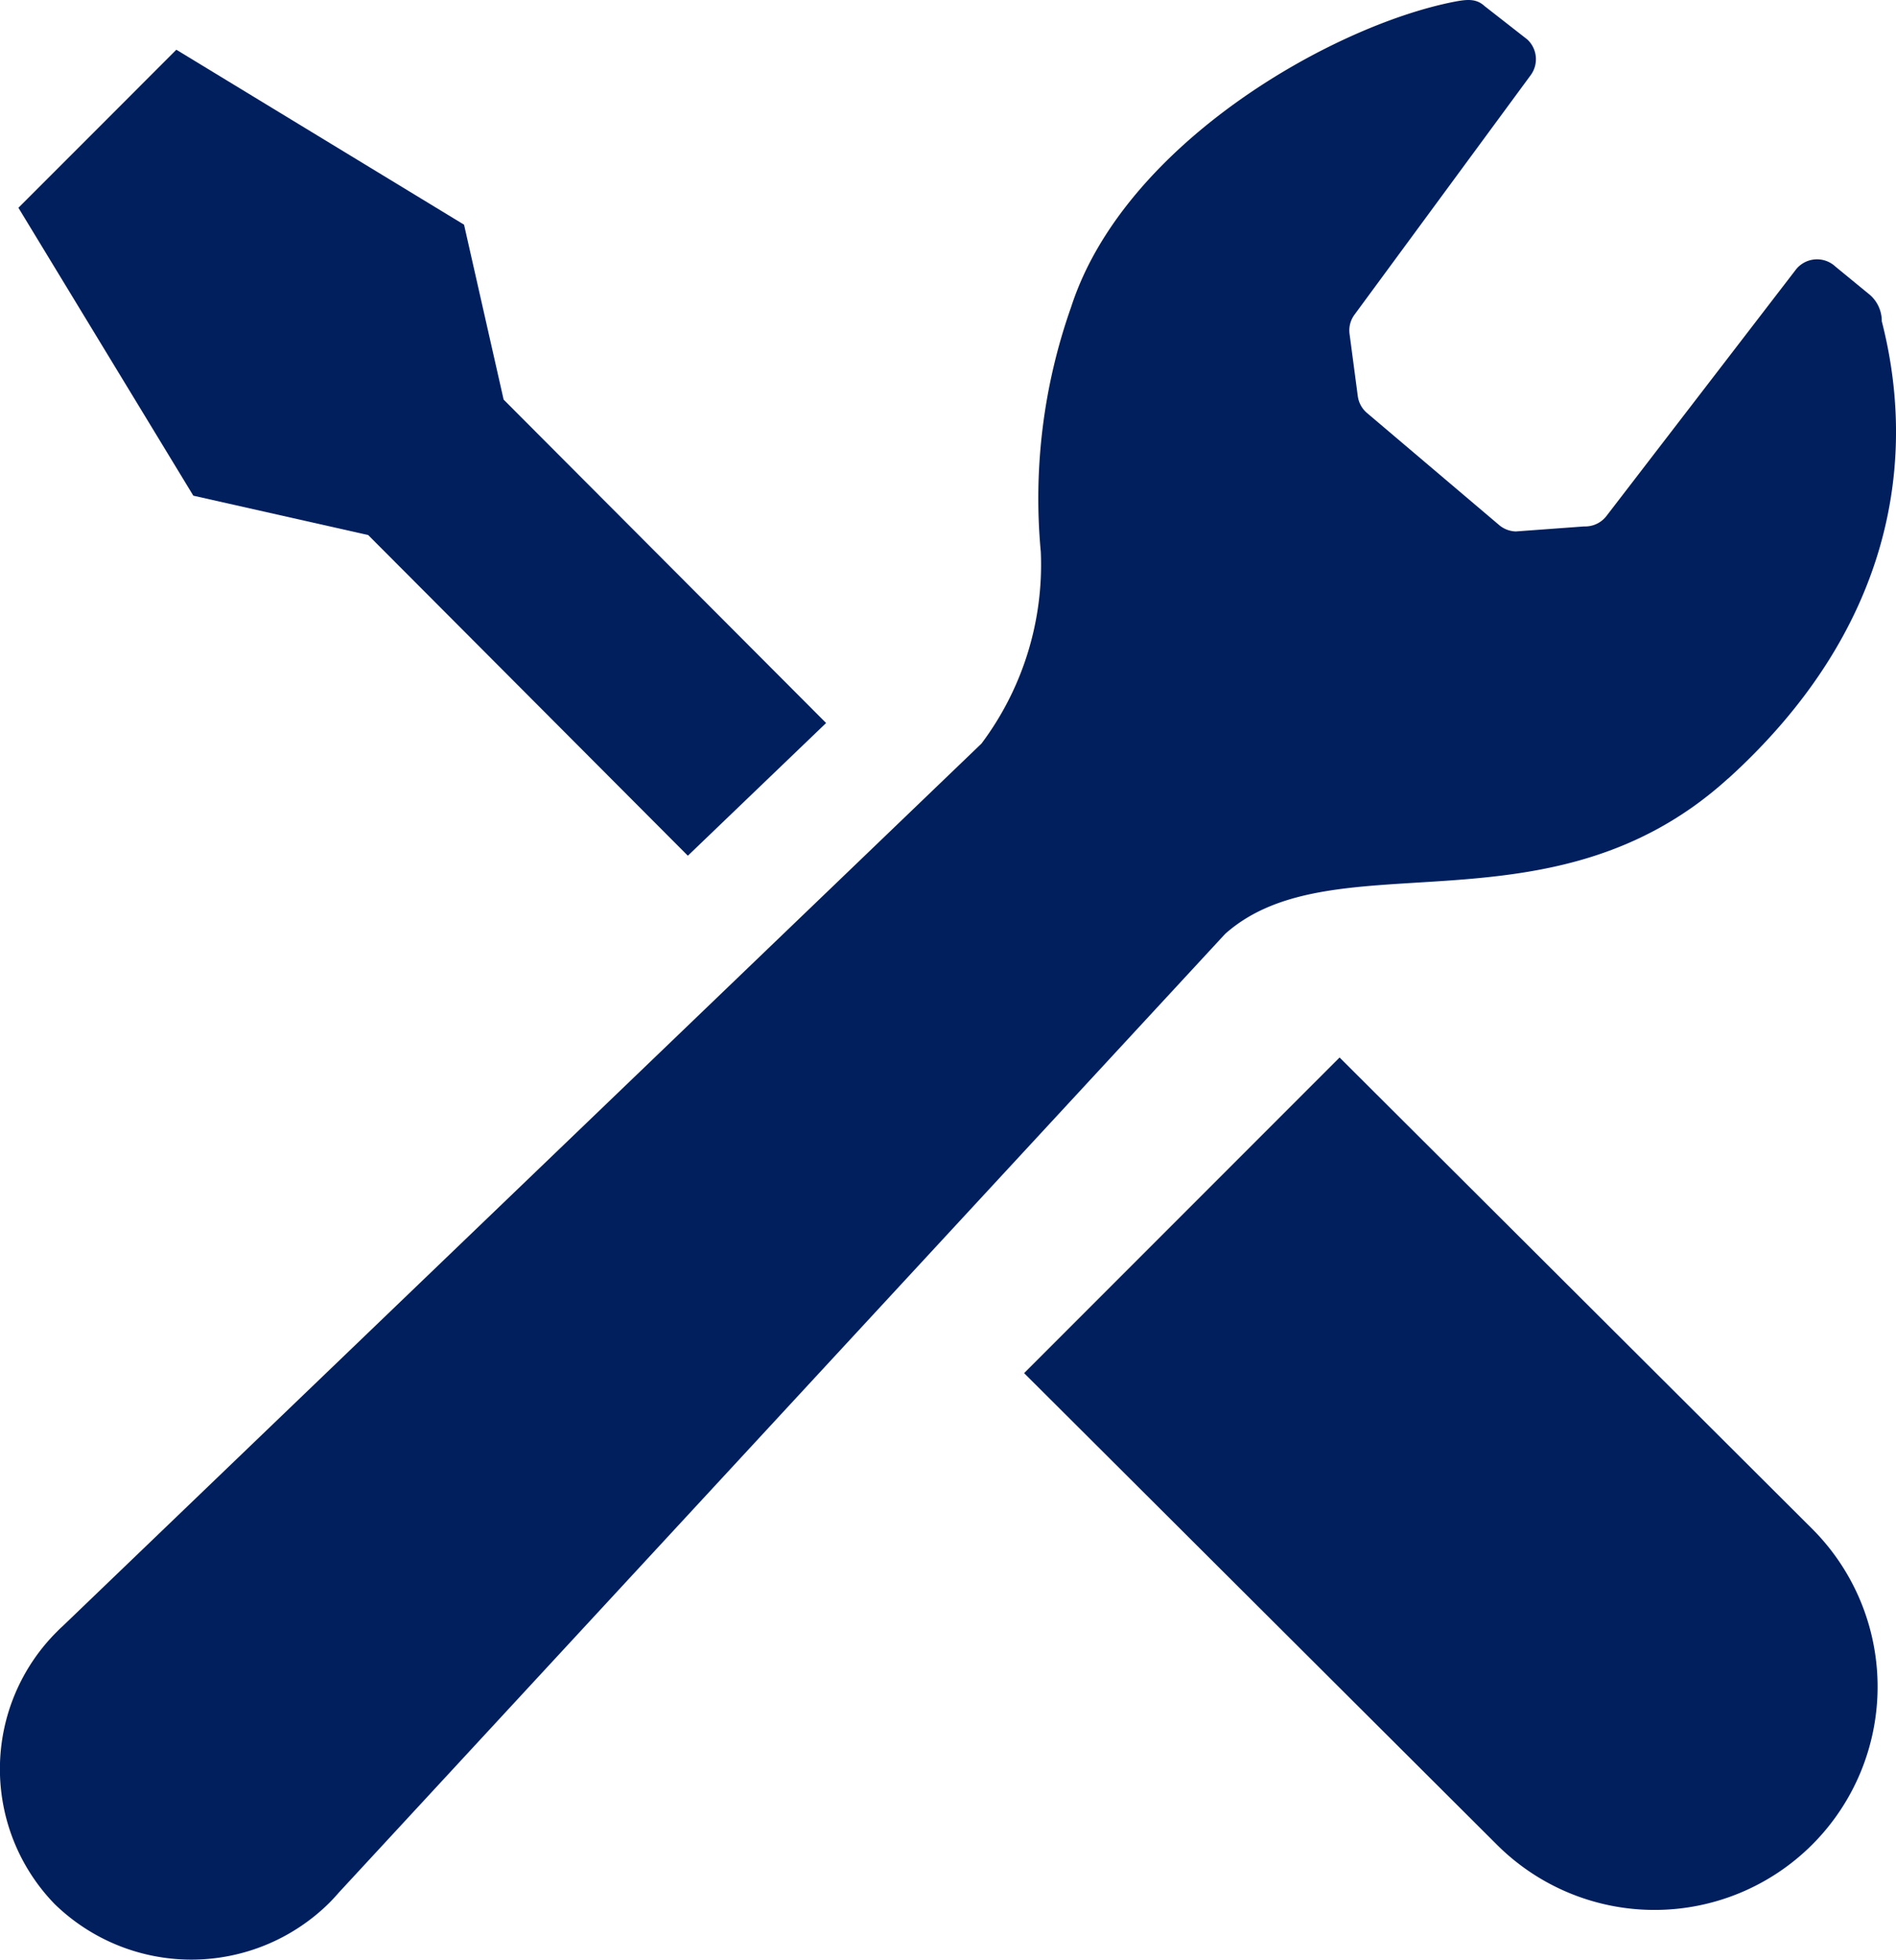
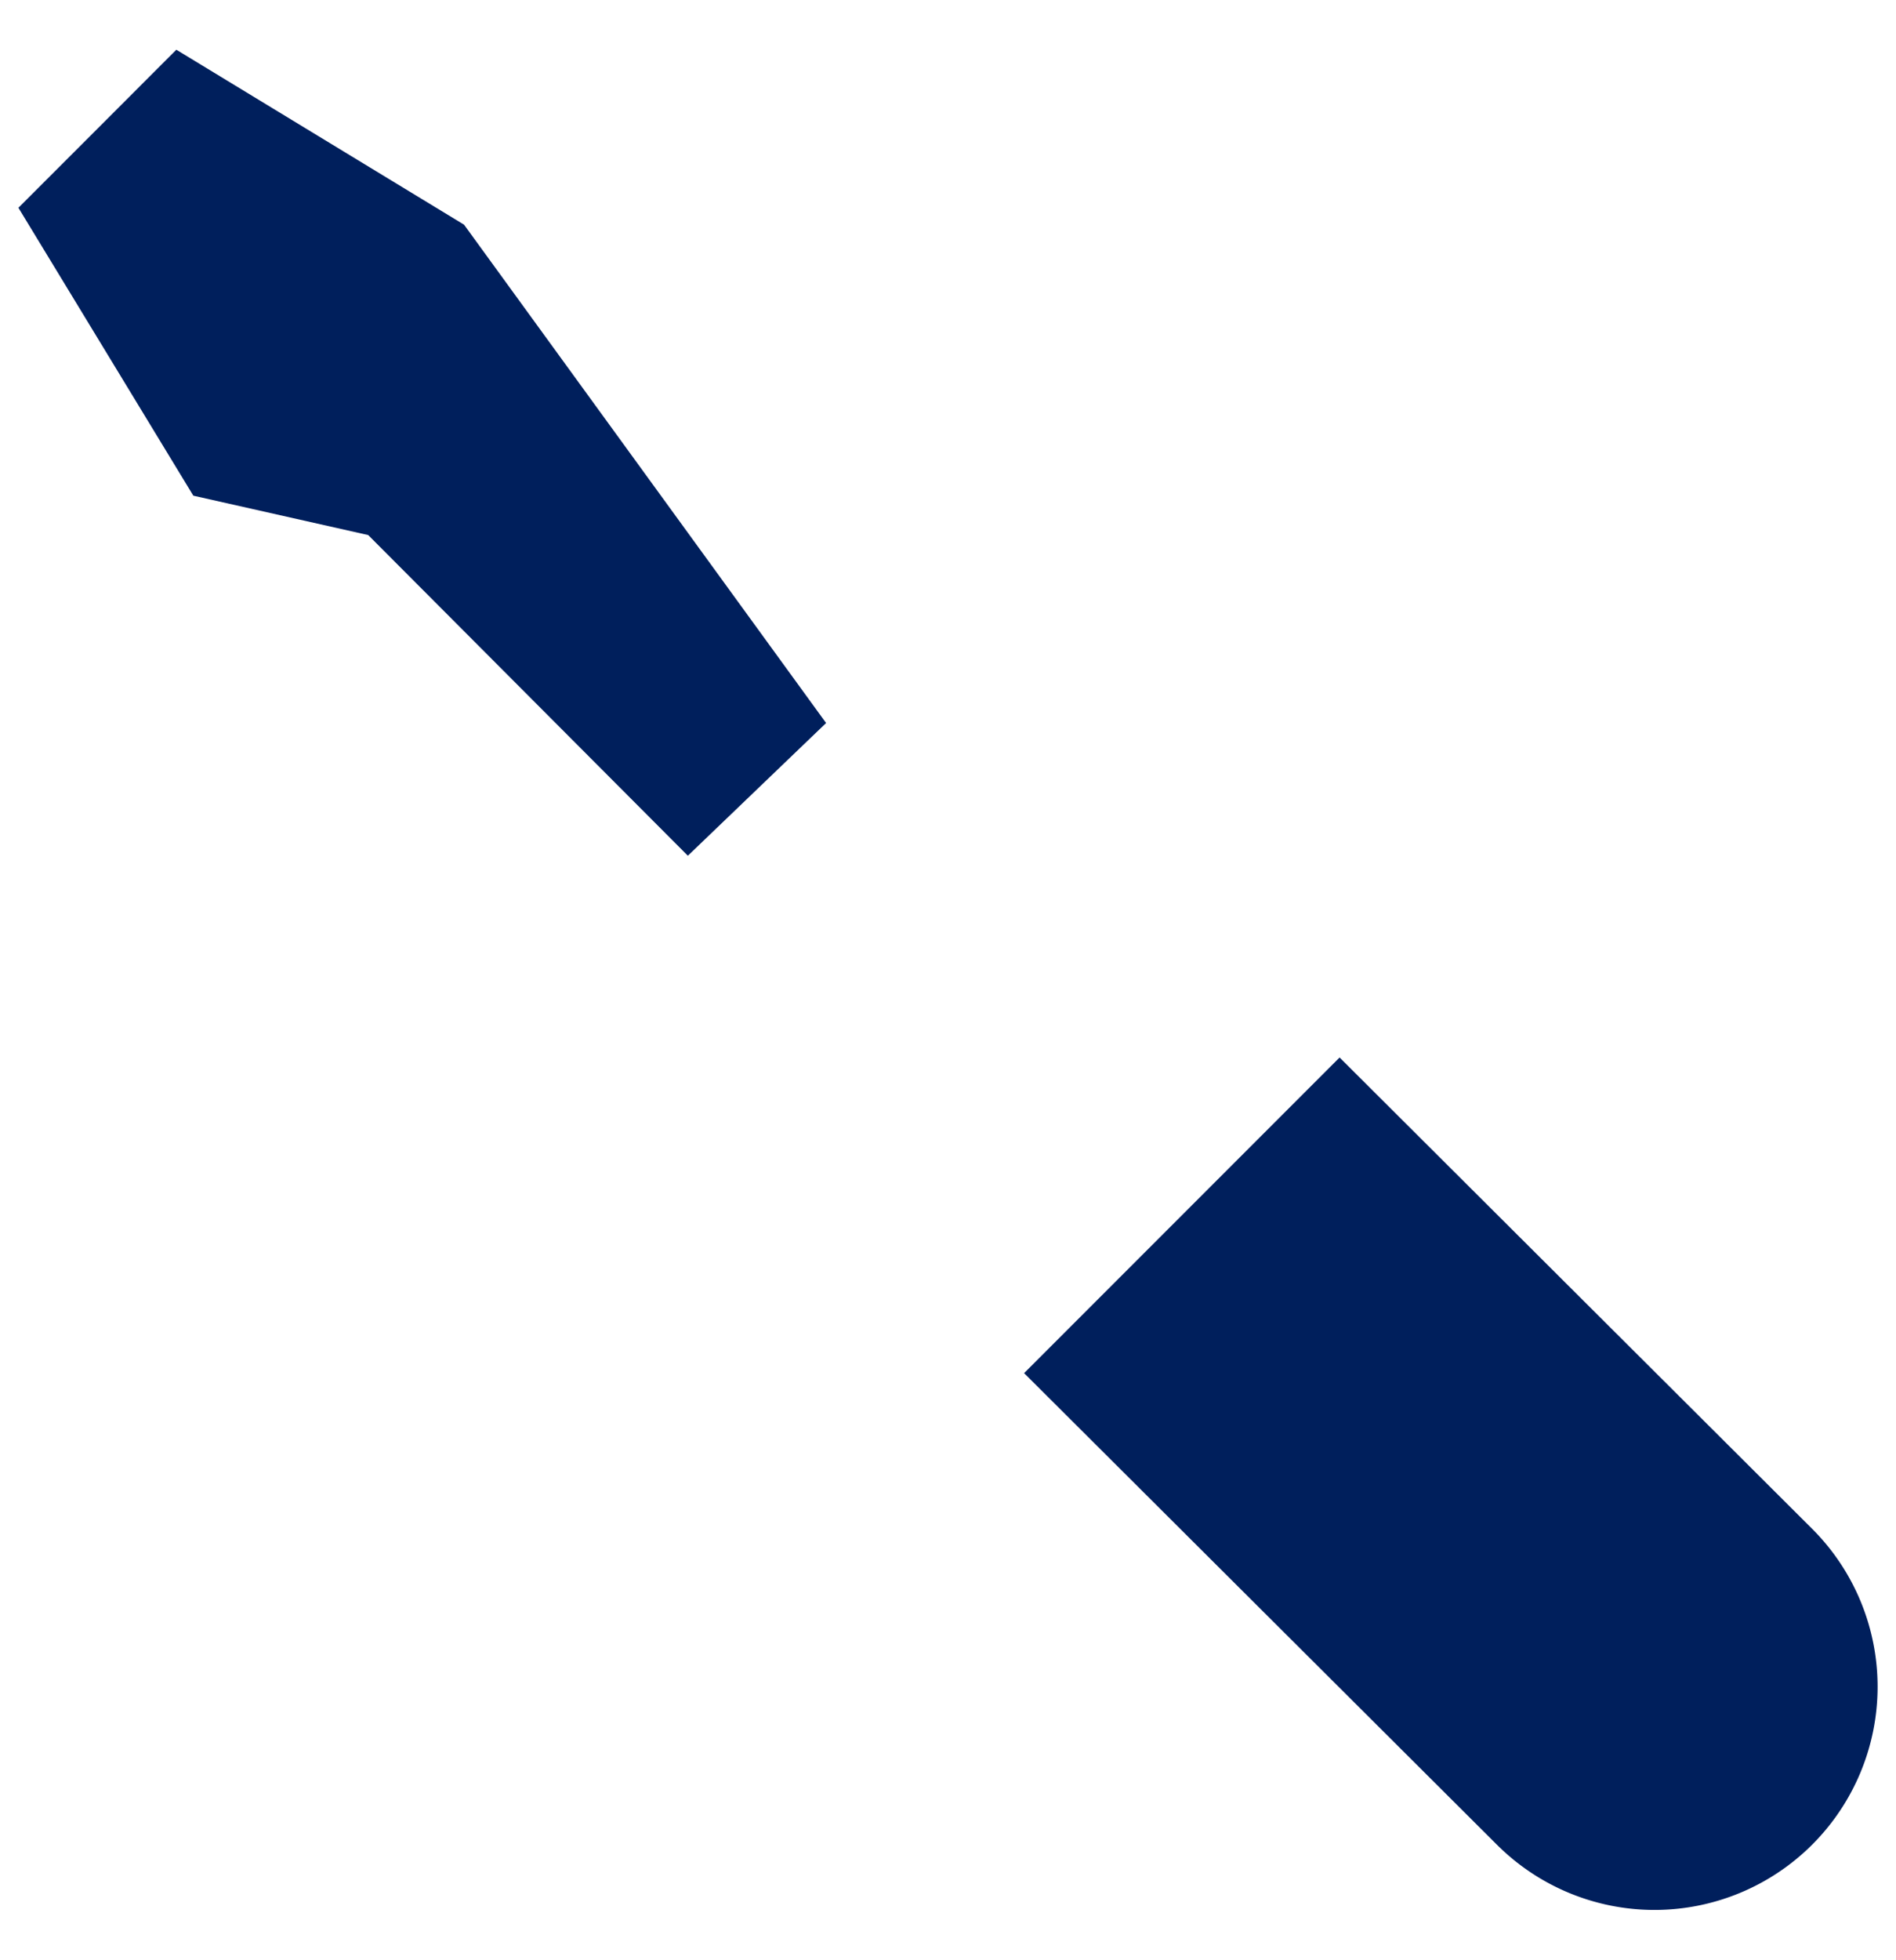
<svg xmlns="http://www.w3.org/2000/svg" id="グループ_13910" data-name="グループ 13910" width="52.118" height="53.838" viewBox="0 0 52.118 53.838">
  <defs>
    <clipPath id="clip-path">
      <rect id="長方形_23642" data-name="長方形 23642" width="52.118" height="53.838" transform="translate(0 0)" fill="none" />
    </clipPath>
  </defs>
  <g id="グループ_13909" data-name="グループ 13909" clip-path="url(#clip-path)">
-     <path id="パス_50552" data-name="パス 50552" d="M10.121,14.7l8.787,8.81c1.508-1.448,2.816-2.7,3.8-3.646l-8.864-8.885L12.756,6.173,4.847,1.366,2.677,3.538.506,5.708l4.808,7.91Z" fill="#001f5c" />
+     <path id="パス_50552" data-name="パス 50552" d="M10.121,14.7l8.787,8.81c1.508-1.448,2.816-2.7,3.8-3.646L12.756,6.173,4.847,1.366,2.677,3.538.506,5.708l4.808,7.91Z" fill="#001f5c" />
    <path id="パス_50553" data-name="パス 50553" d="M36.823,29.053,49.816,42.005a6.132,6.132,0,1,1-8.672,8.672L28.151,37.725Z" fill="#001f5c" />
-     <path id="パス_50554" data-name="パス 50554" d="M47.506,21.389c4.474-4.06,5.221-8.673,4.221-12.564a.954.954,0,0,0-.373-.762l-.9-.738a.741.741,0,0,0-1.106.105l-5.179,6.733a.739.739,0,0,1-.623.3l-1.879.138a.746.746,0,0,1-.444-.164l-3.631-3.078a.736.736,0,0,1-.269-.479l-.225-1.7a.728.728,0,0,1,.133-.532l4.848-6.587a.74.74,0,0,0-.095-.976L40.807.166c-.23-.213-.491-.184-.847-.115-3.349.661-9.067,3.9-10.517,8.386a15.776,15.776,0,0,0-.833,6.726,8.192,8.192,0,0,1-1.63,5.265L1.717,44.682q-.074.066-.144.138A5.326,5.326,0,0,0,1.5,52.309a5.389,5.389,0,0,0,7.54-.018c.1-.1.191-.2.278-.3l24.36-26.334c3-2.668,8.93.174,13.823-4.267" fill="#001f5c" />
  </g>
</svg>